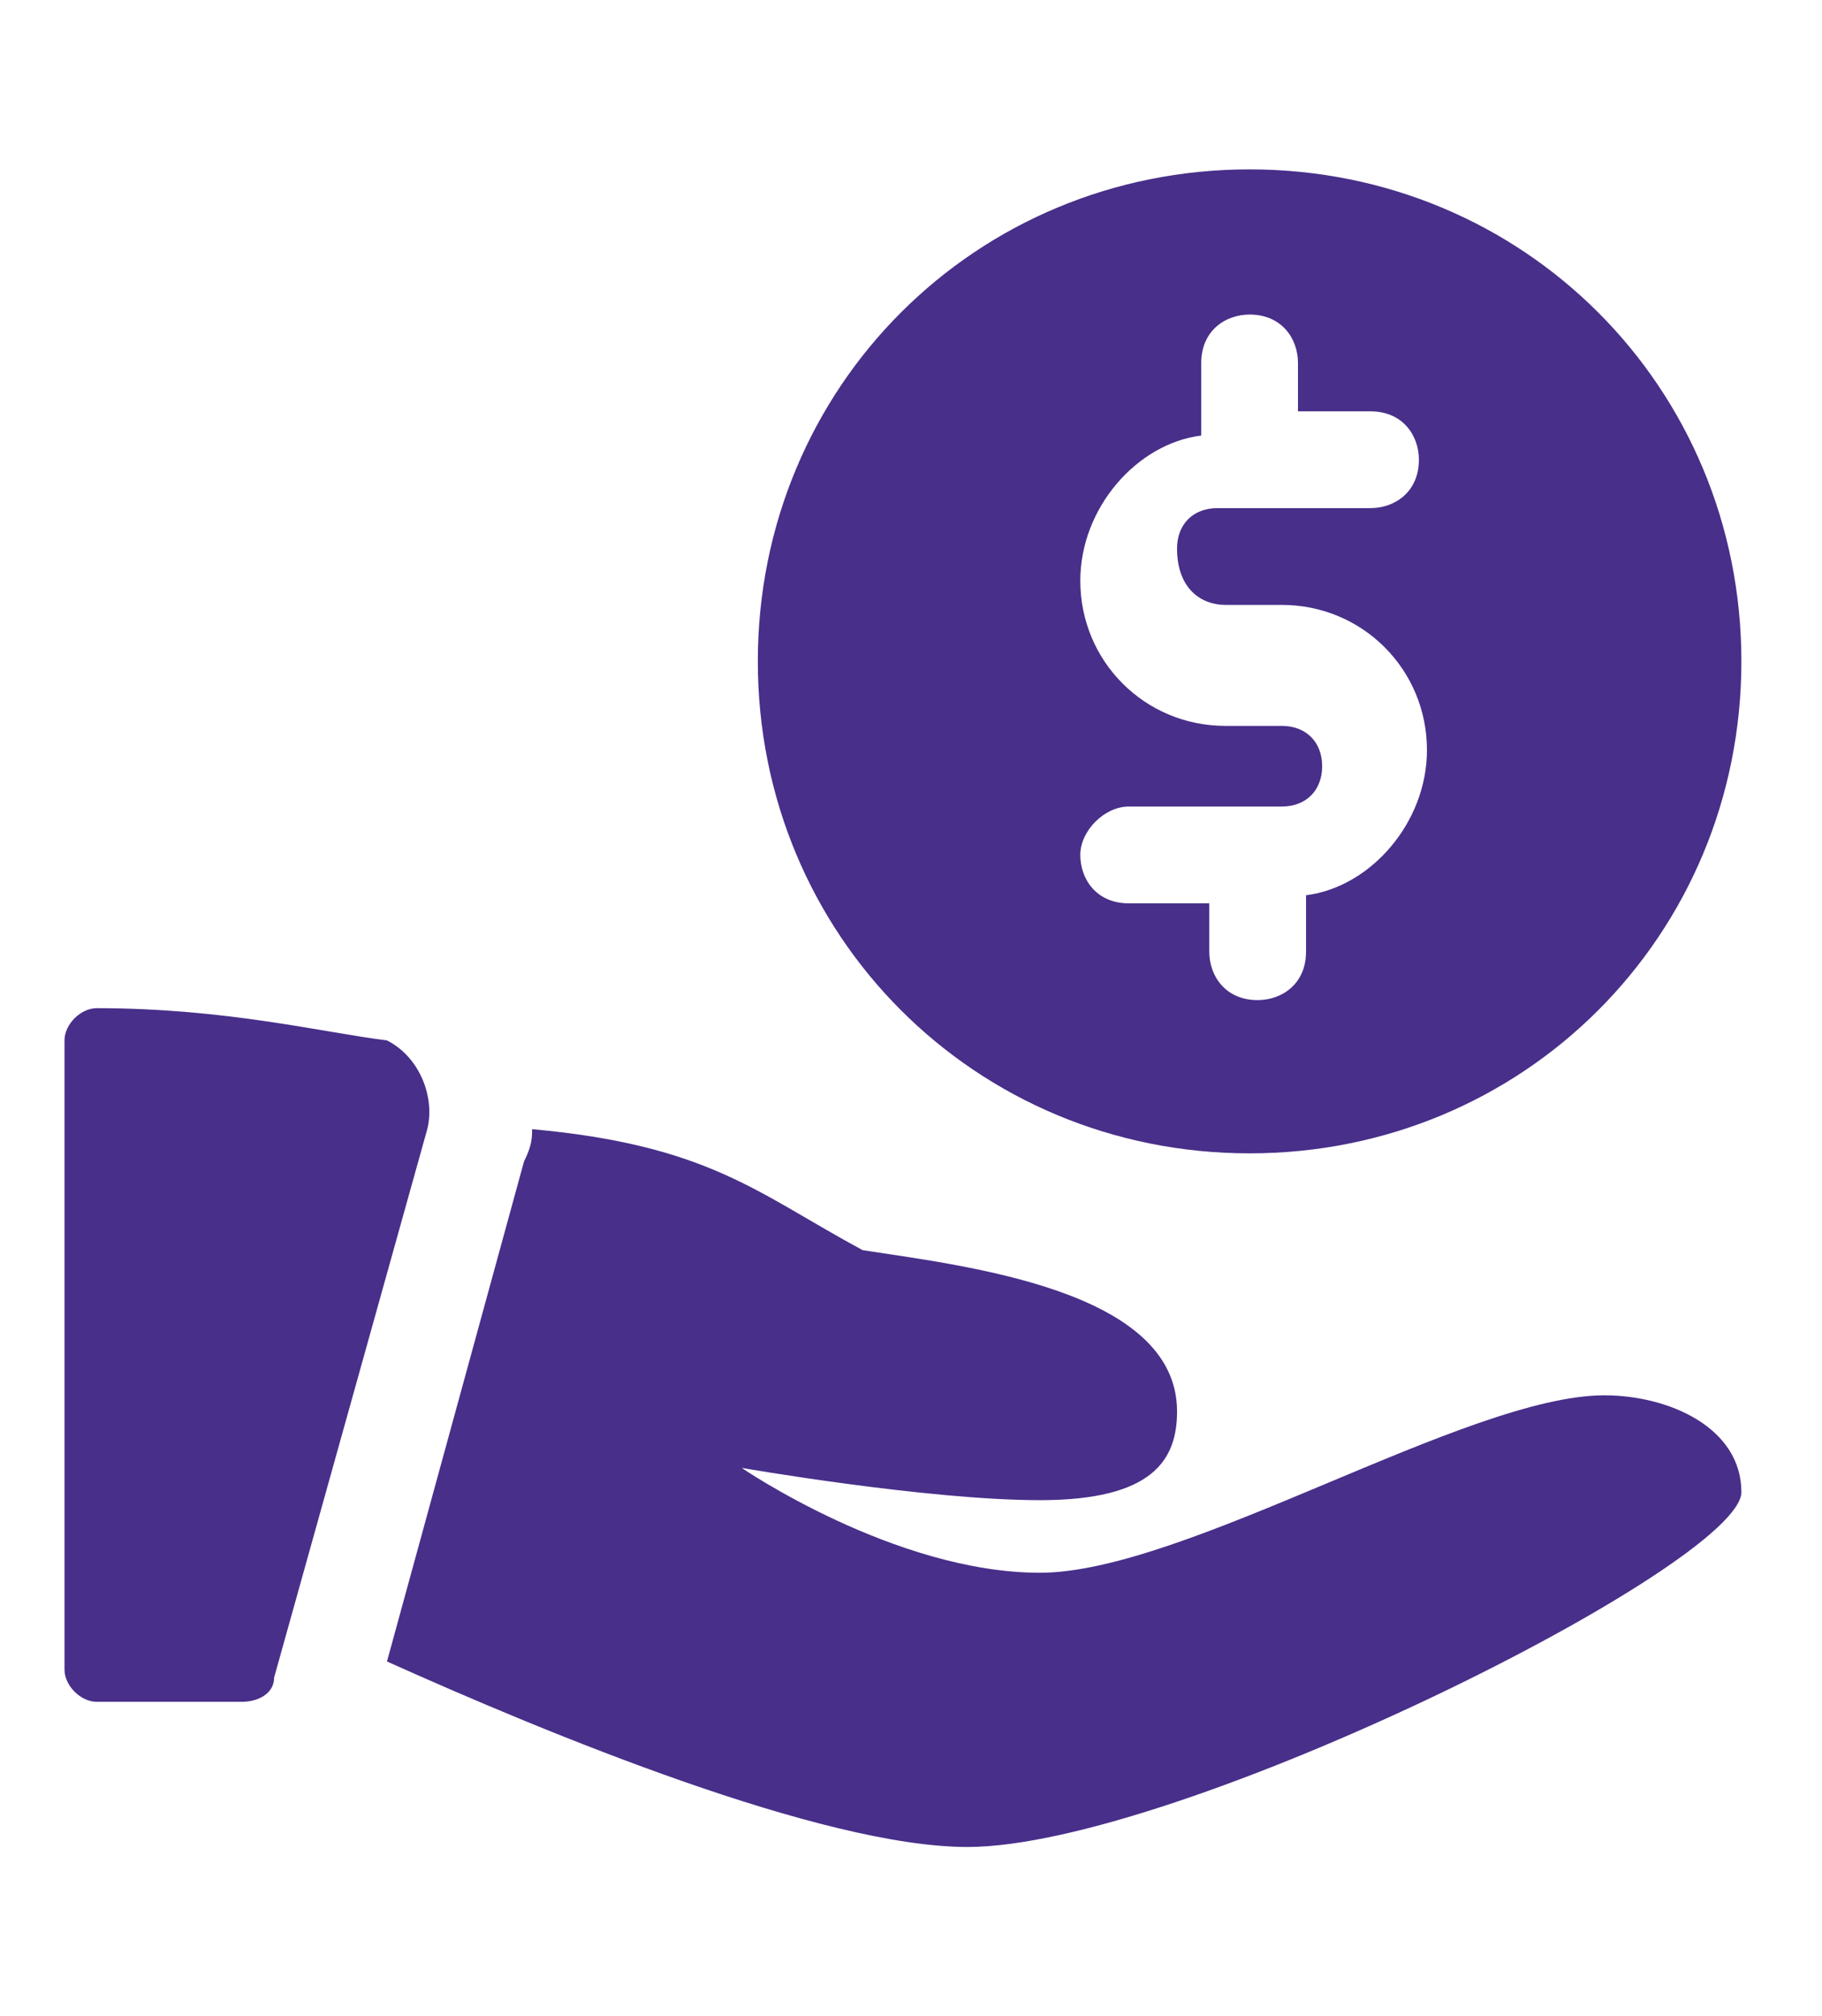
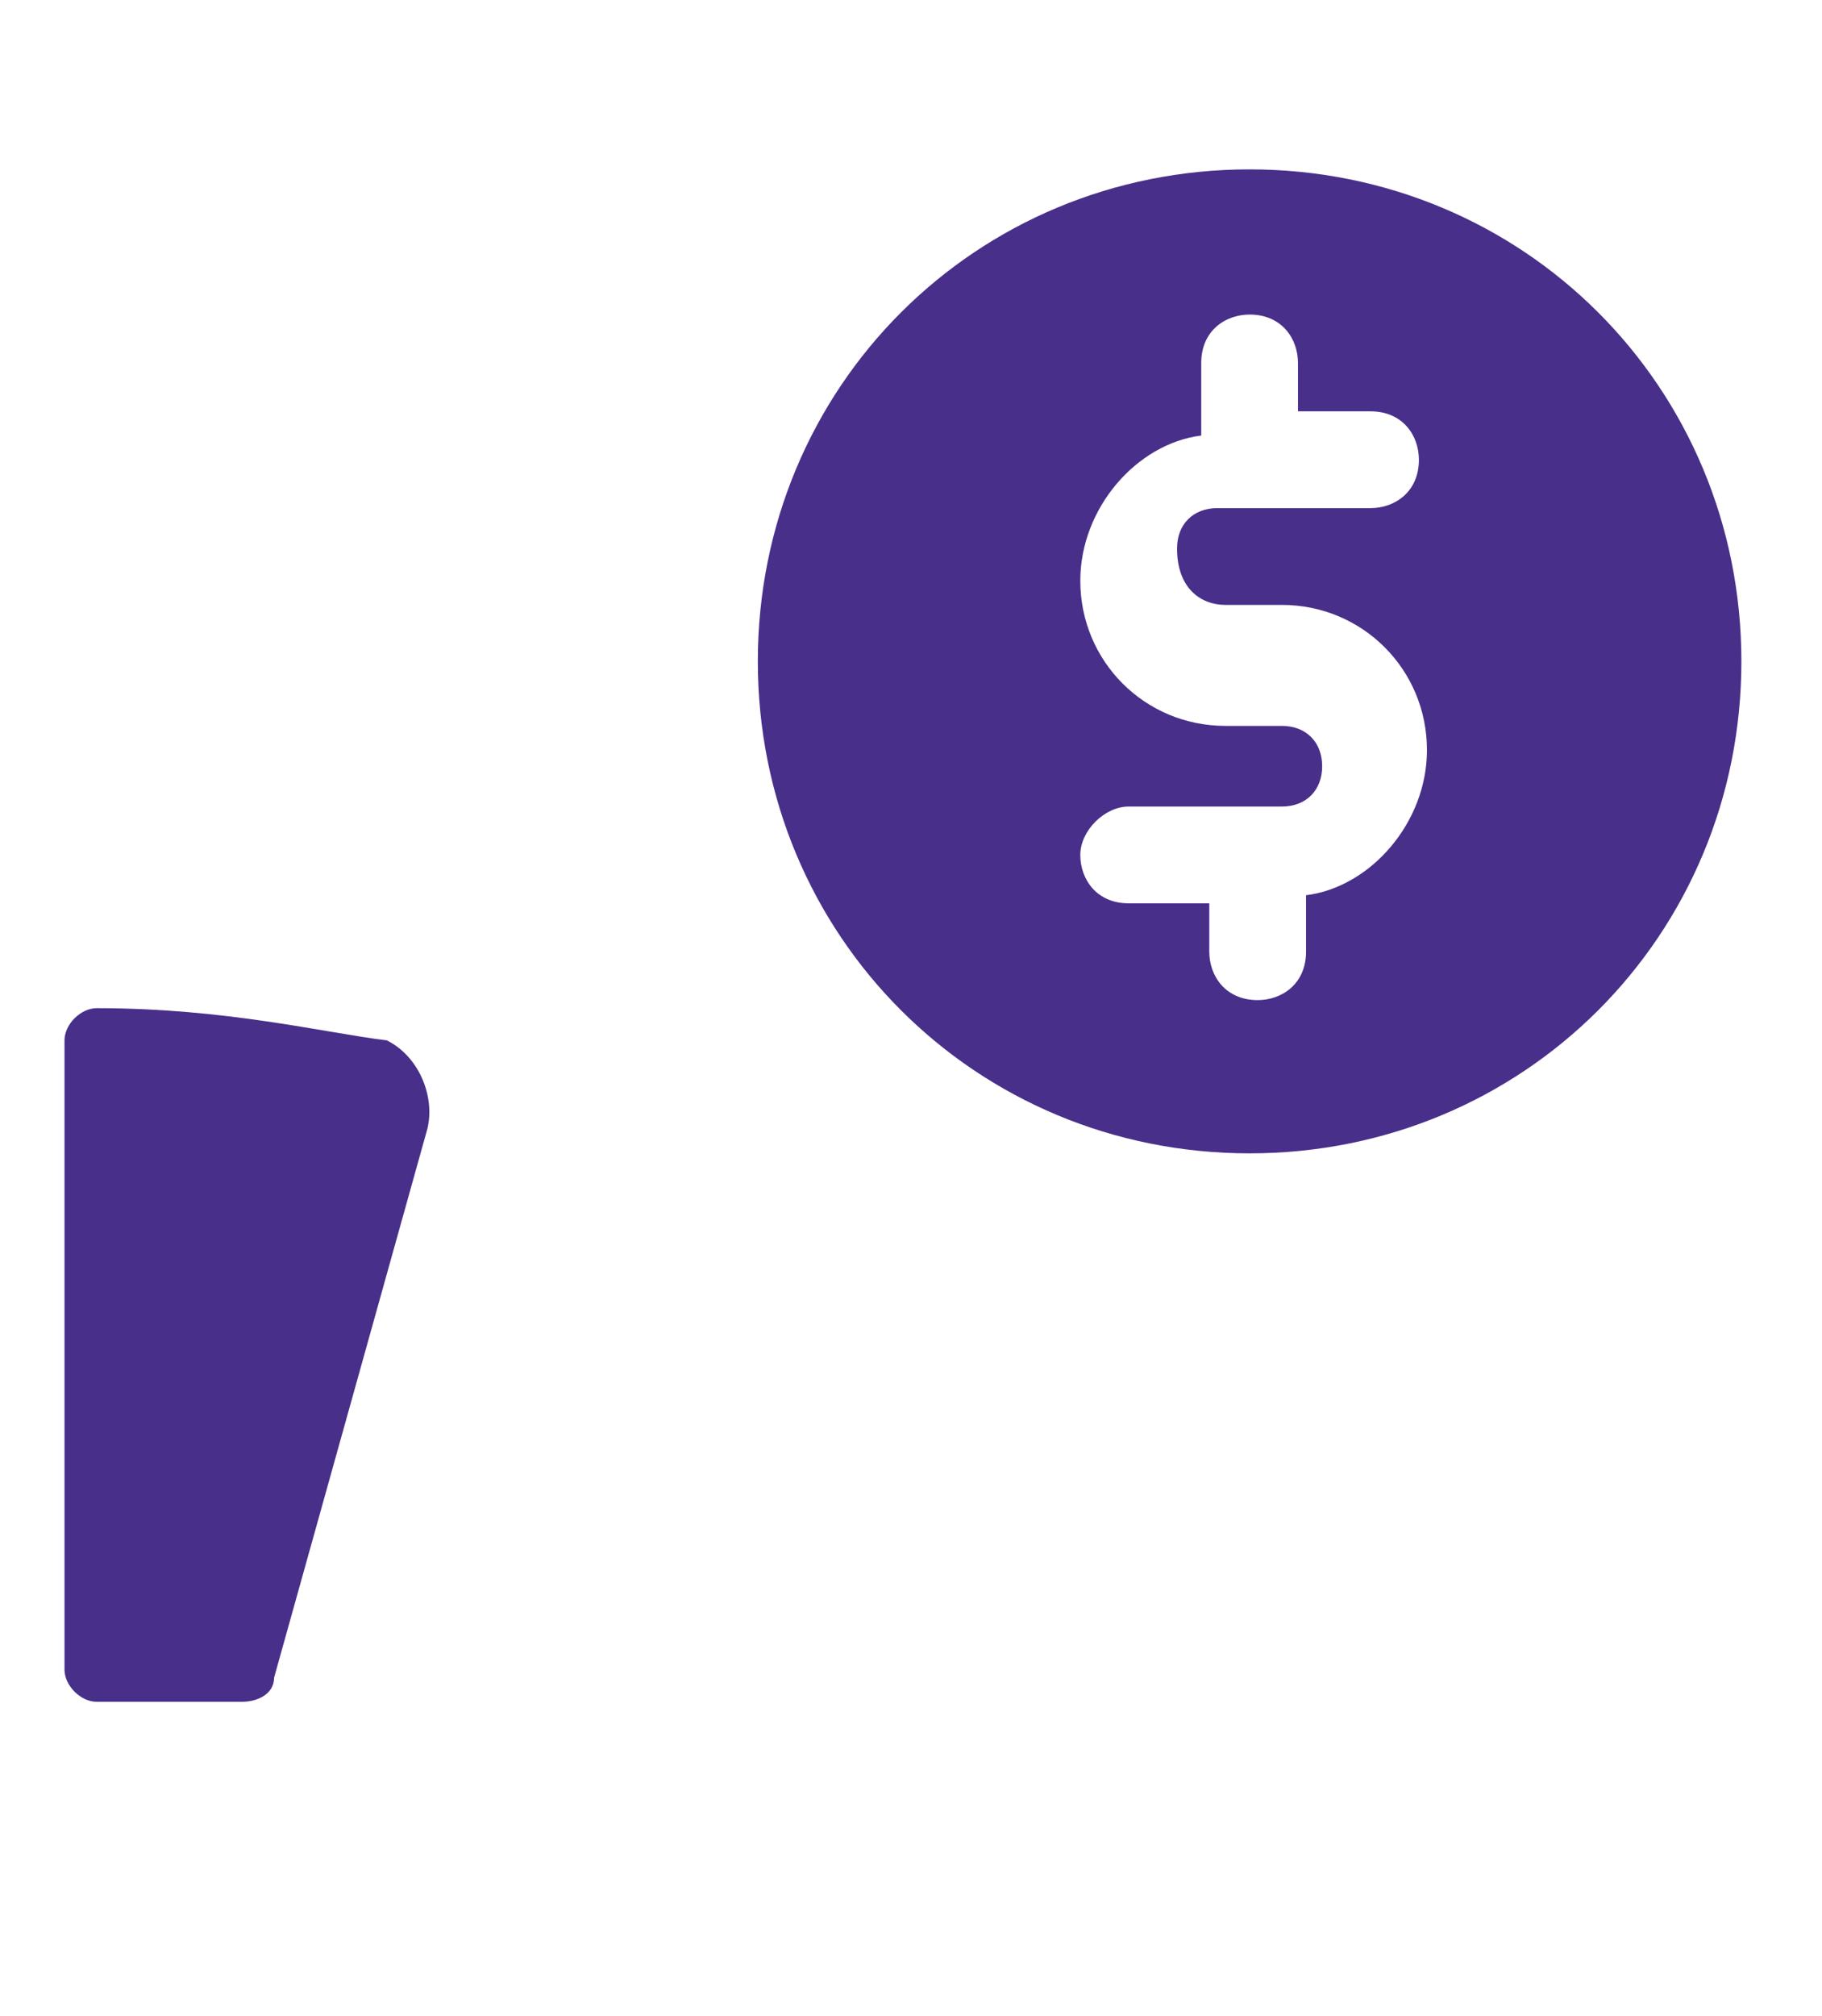
<svg xmlns="http://www.w3.org/2000/svg" version="1.1" id="mobile-money-transfer" x="0px" y="0px" viewBox="0 0 22.6 25" style="enable-background:new 0 0 22.6 25;" xml:space="preserve">
  <style type="text/css">
	.st0{fill:#482F8A;}
</style>
  <g id="solid">
    <g>
      <path class="st0" d="M15.5,2.1c-3.4,0-6.1,2.7-6.1,6.1s2.7,6.1,6.1,6.1s6.1-2.7,6.1-6.1S18.9,2.1,15.5,2.1z M15.2,7.5h0.7    c1,0,1.8,0.8,1.8,1.8c0,0.9-0.7,1.7-1.5,1.8v0.7c0,0.4-0.3,0.6-0.6,0.6c-0.4,0-0.6-0.3-0.6-0.6v-0.6h-1c-0.4,0-0.6-0.3-0.6-0.6    S13.7,10,14,10h1.9c0.3,0,0.5-0.2,0.5-0.5S16.2,9,15.9,9h-0.7c-1,0-1.8-0.8-1.8-1.8c0-0.9,0.7-1.7,1.5-1.8V4.5    c0-0.4,0.3-0.6,0.6-0.6c0.4,0,0.6,0.3,0.6,0.6v0.6H17c0.4,0,0.6,0.3,0.6,0.6c0,0.4-0.3,0.6-0.6,0.6h-1.9c-0.3,0-0.5,0.2-0.5,0.5    C14.6,7.3,14.9,7.5,15.2,7.5z" />
    </g>
    <g>
      <g>
        <path class="st0" d="M1.2,12.5c-0.2,0-0.4,0.2-0.4,0.4v7.8c0,0.2,0.2,0.4,0.4,0.4H3c0.2,0,0.4-0.1,0.4-0.3L5.3,14     c0.1-0.4-0.1-0.9-0.5-1.1C4,12.8,2.8,12.5,1.2,12.5L1.2,12.5z" />
      </g>
      <g>
-         <path class="st0" d="M19.9,17.3c-1.7,0-5.2,2.2-7,2.2s-3.7-1.3-3.7-1.3s2.3,0.4,3.7,0.4s1.7-0.5,1.7-1.1c0-1.5-2.6-1.8-3.9-2     c-1.3-0.7-1.9-1.3-4.1-1.5c0,0.1,0,0.2-0.1,0.4l-1.7,6.2c2,0.9,5.4,2.3,7.2,2.3c2.6,0,9.6-3.5,9.6-4.4     C21.6,17.7,20.7,17.3,19.9,17.3z" />
-       </g>
+         </g>
    </g>
  </g>
</svg>